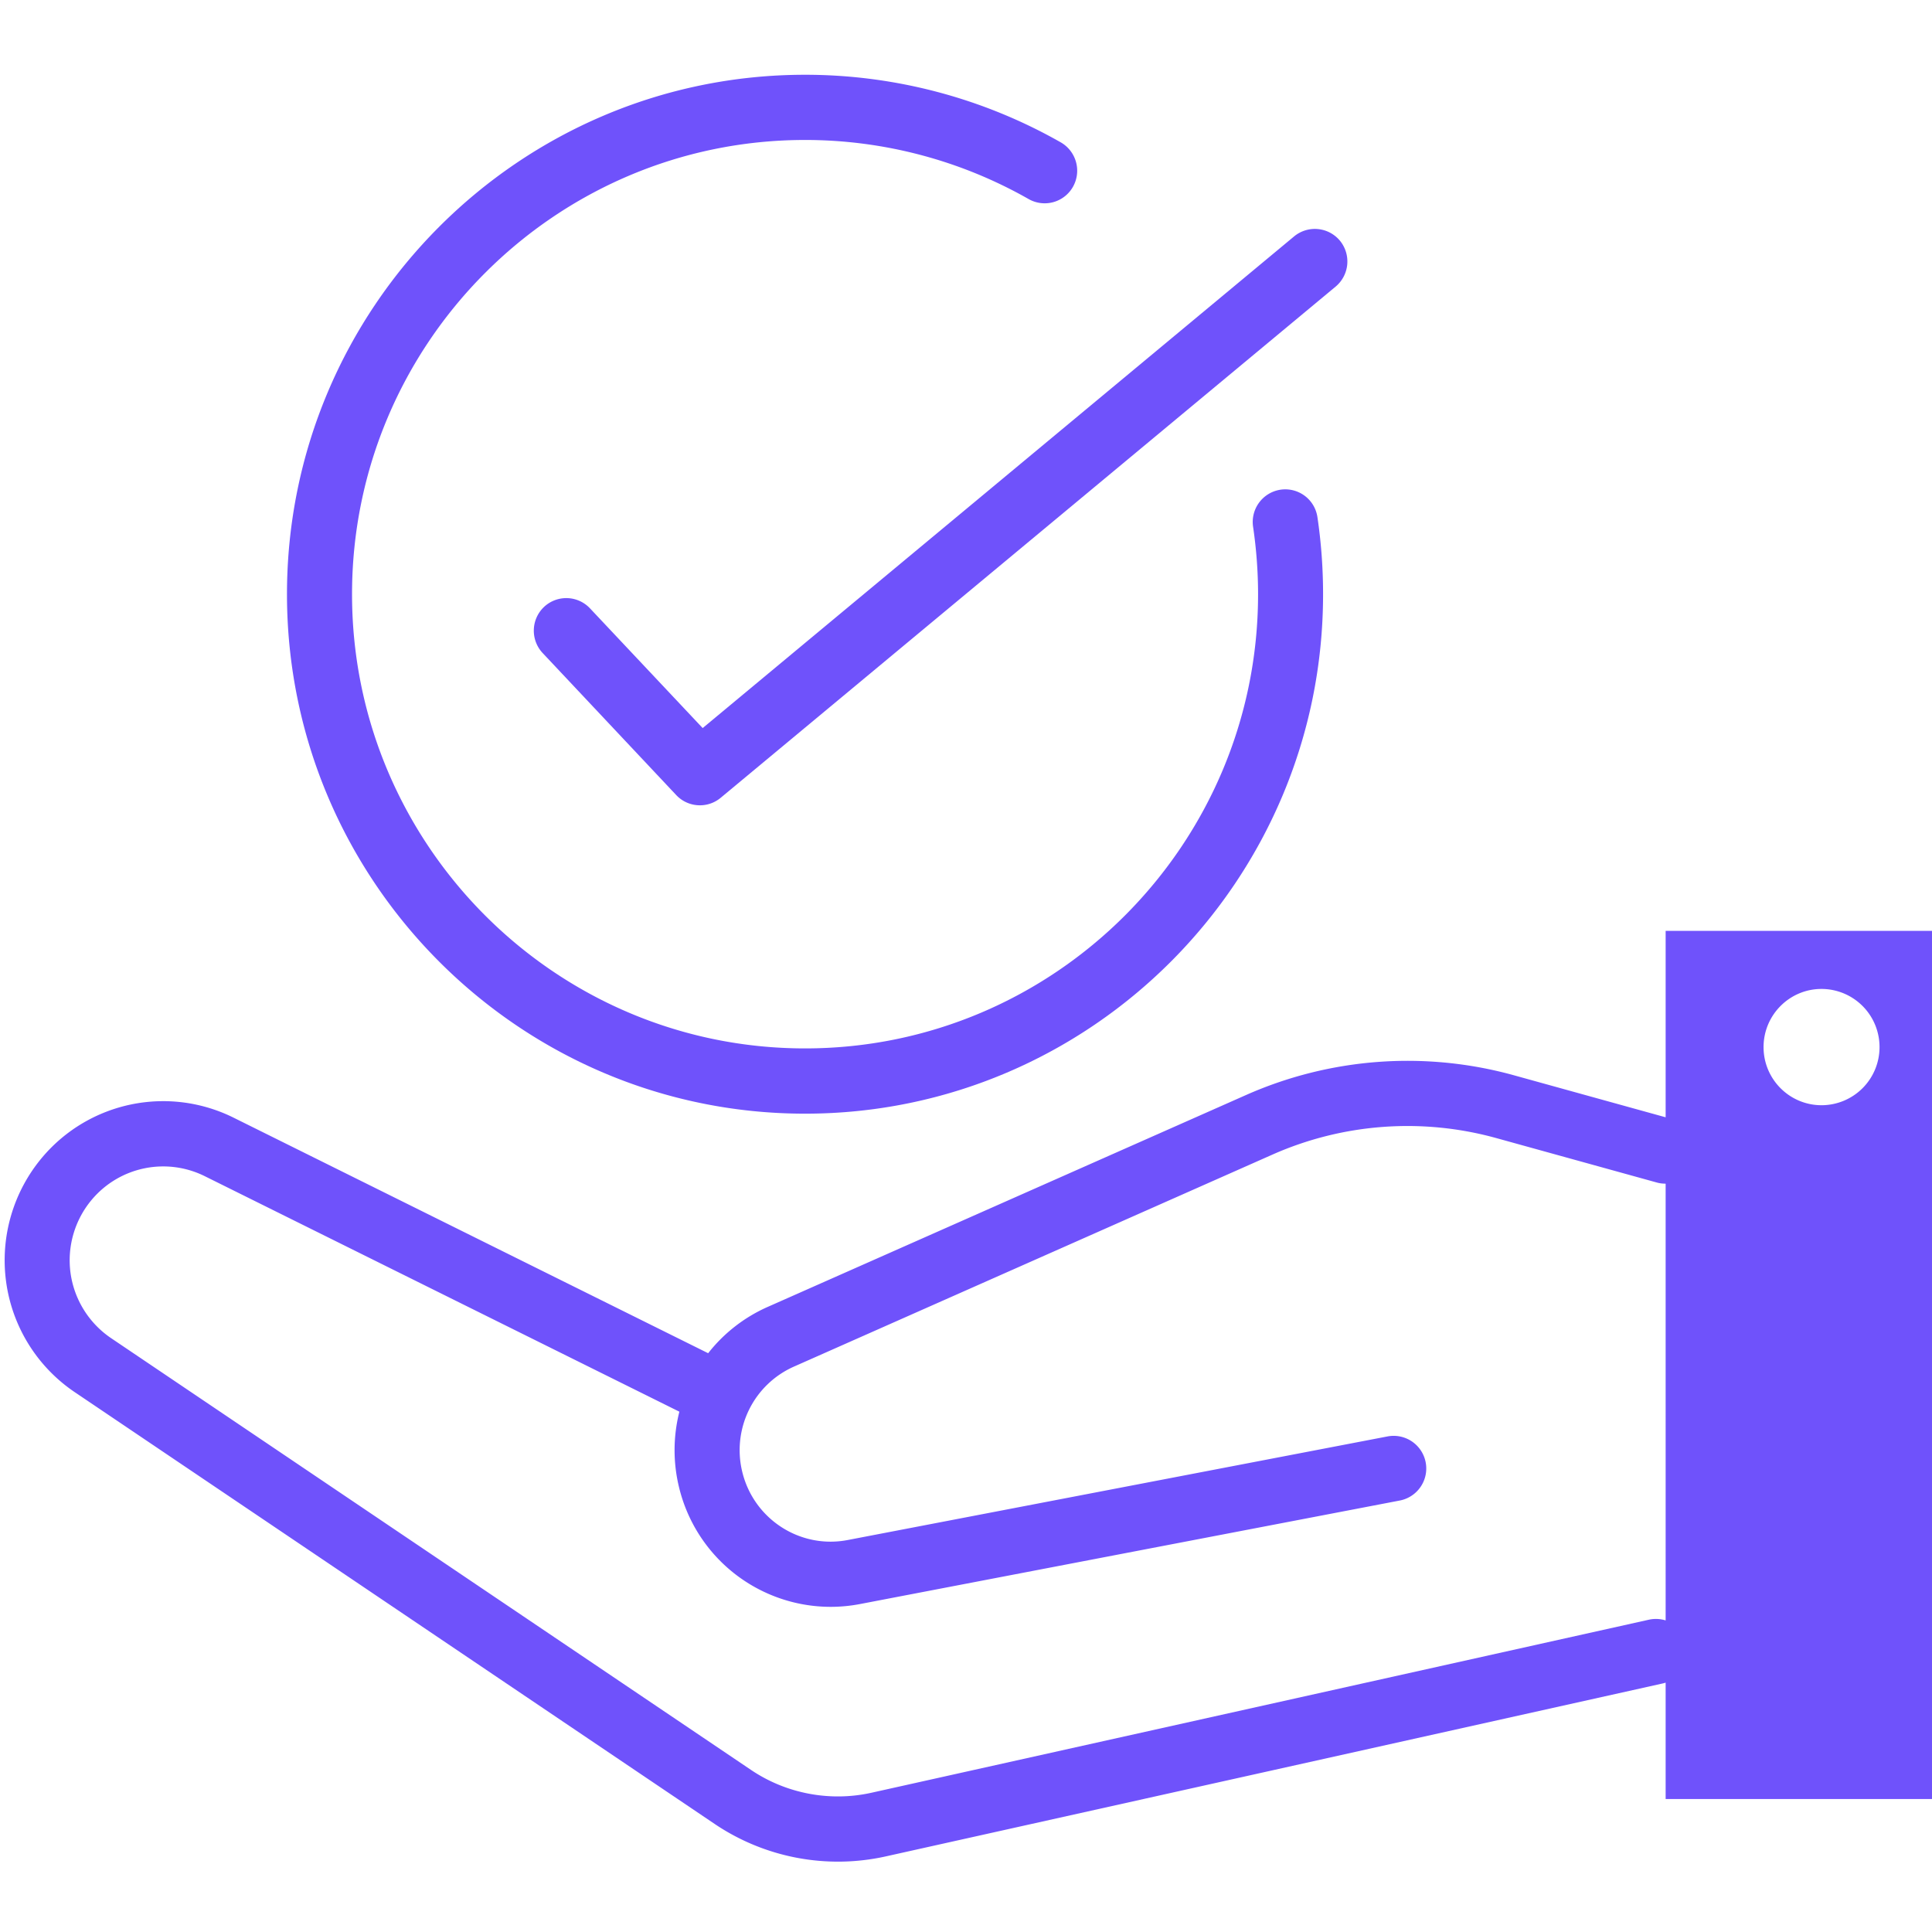
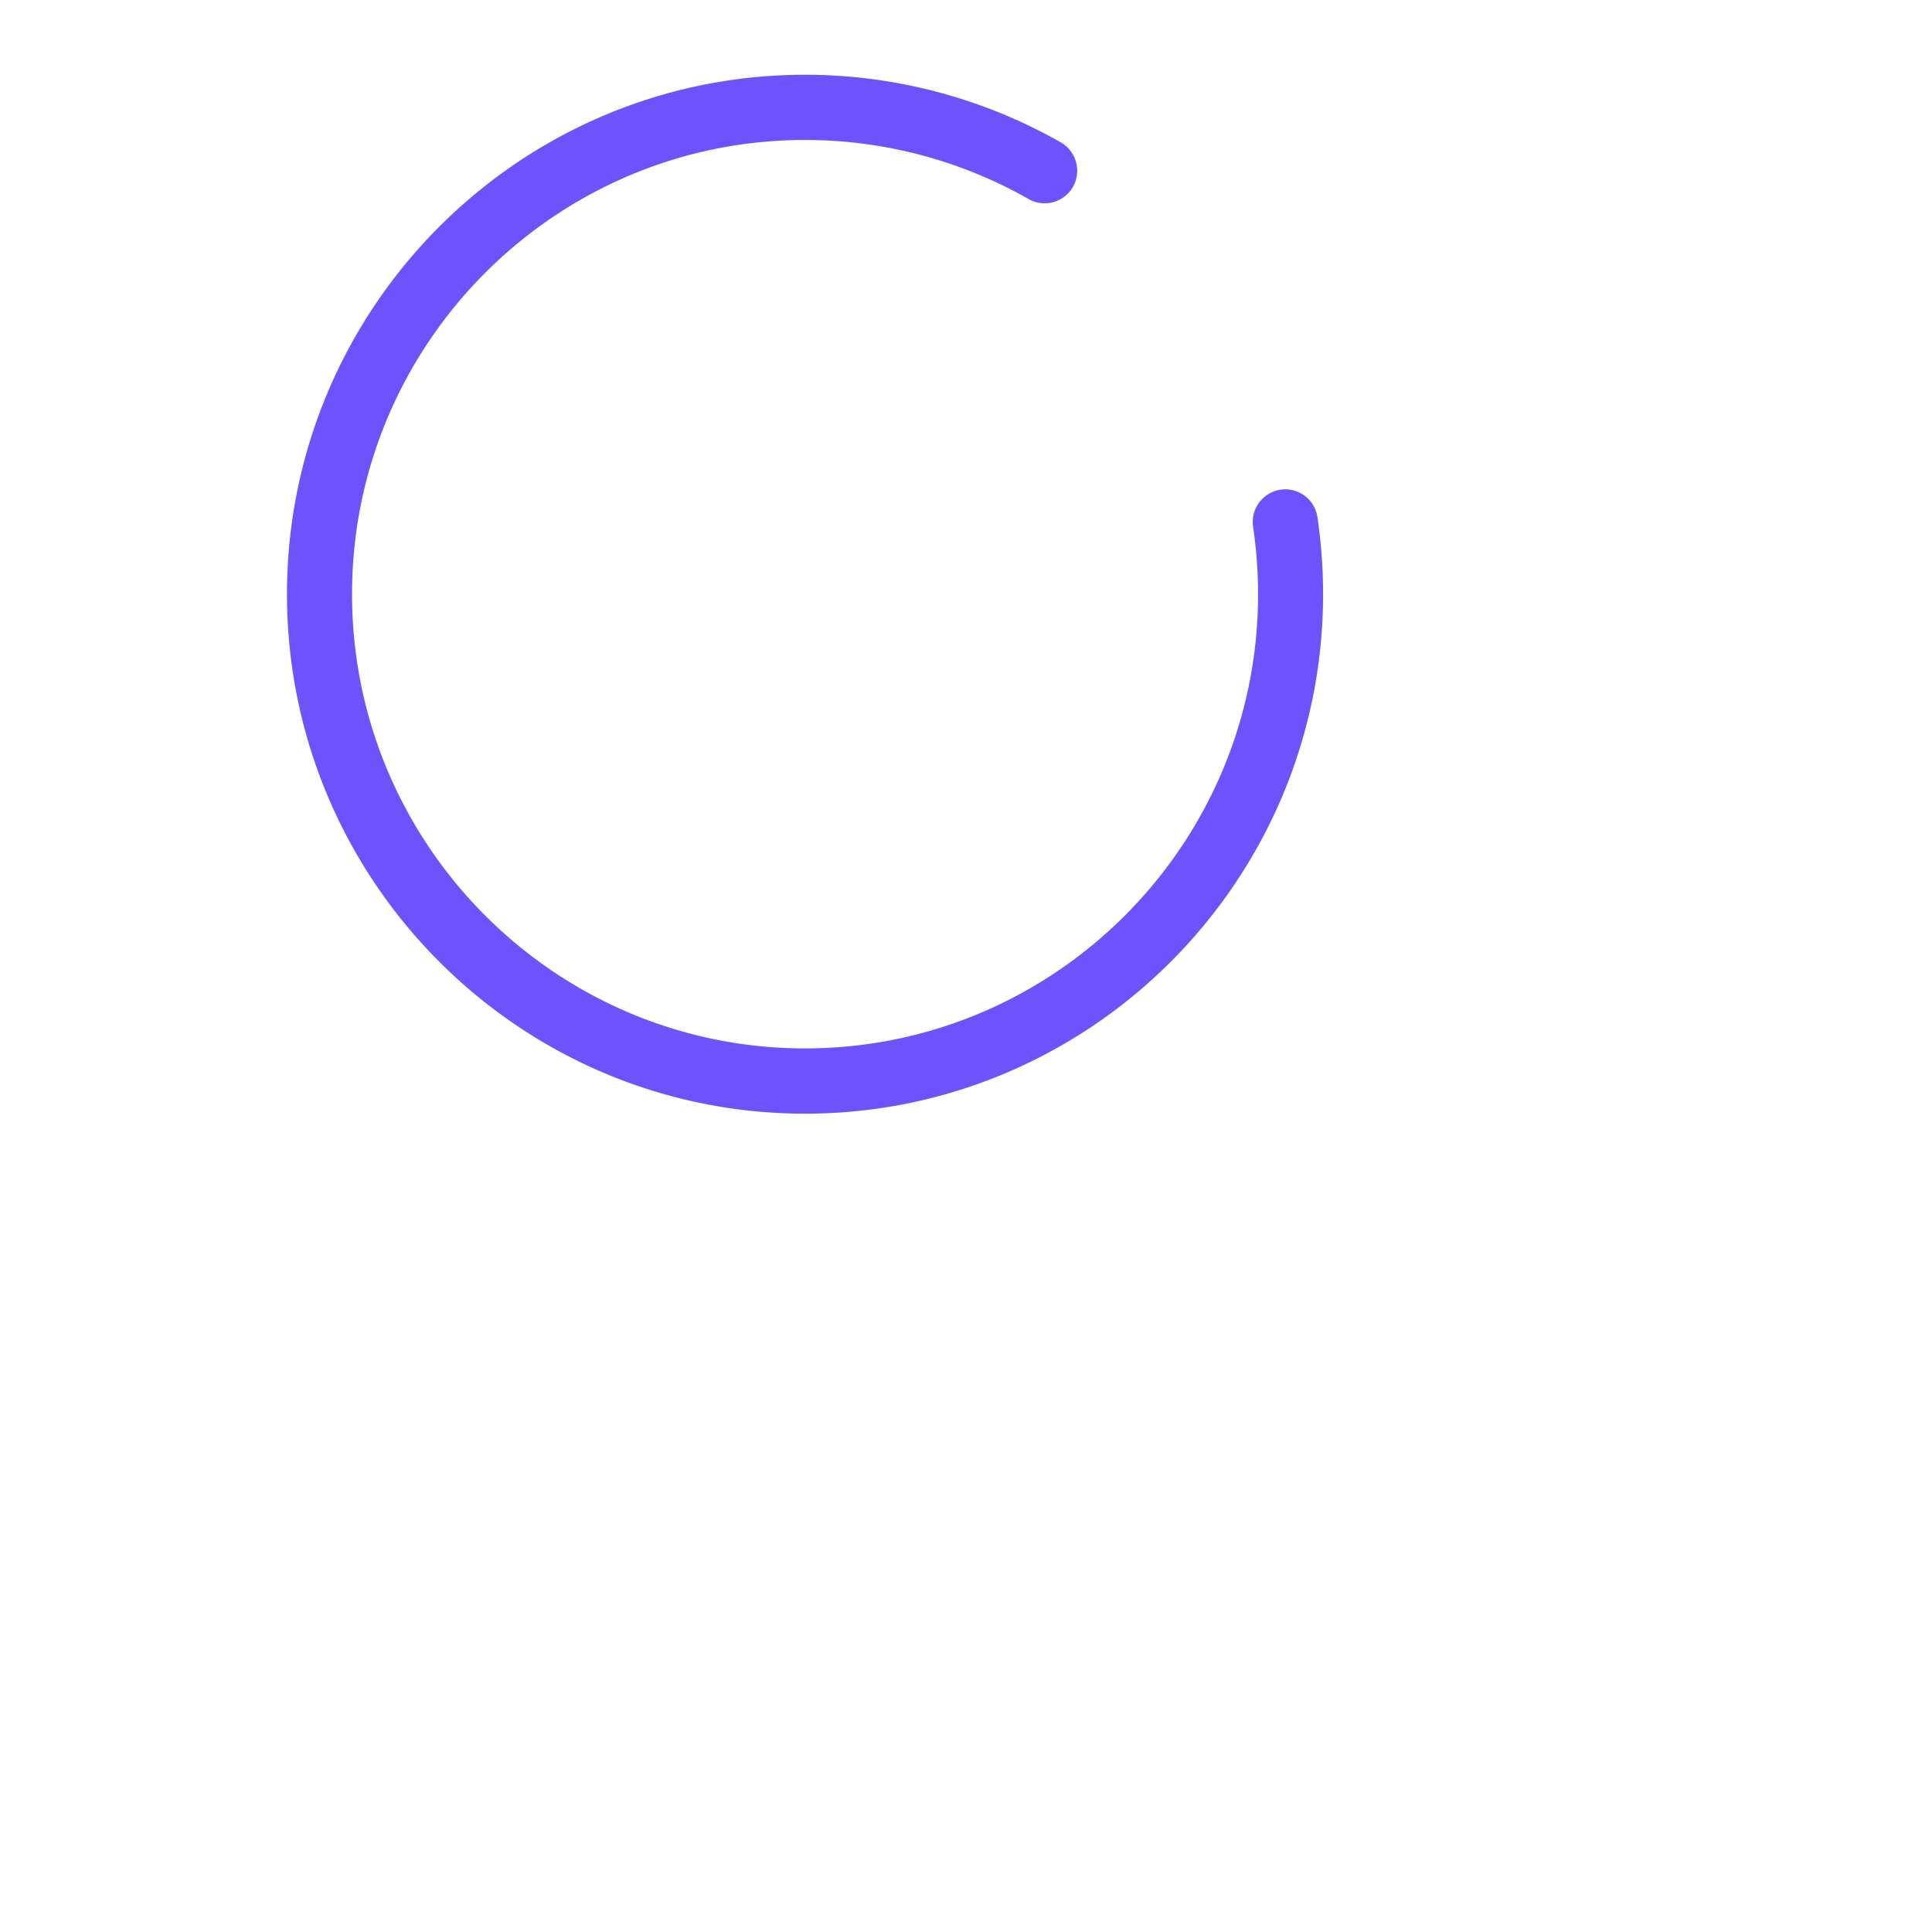
<svg xmlns="http://www.w3.org/2000/svg" width="200" viewBox="0 0 150 150" height="200" version="1.0">
  <defs>
    <clipPath id="a">
      <path d="M22 5.813h81V87H22Zm0 0" />
    </clipPath>
    <clipPath id="b">
      <path d="M0 72h150v72.563H0Zm0 0" />
    </clipPath>
  </defs>
  <g clip-path="url(#a)">
    <path fill="#6f52fb" d="M62.504 86.465c22.176 0 40.219-18.094 40.219-40.332 0-1.996-.145-4.012-.438-5.98a2.523 2.523 0 0 0-2.867-2.133 2.535 2.535 0 0 0-2.129 2.878c.254 1.723.387 3.485.387 5.235 0 19.445-15.778 35.265-35.172 35.265-19.395 0-35.172-15.82-35.172-35.265 0-19.446 15.777-35.266 35.172-35.266a35.1 35.1 0 0 1 17.355 4.586 2.522 2.522 0 0 0 3.446-.95 2.54 2.54 0 0 0-.95-3.452 40.153 40.153 0 0 0-19.851-5.246c-22.18 0-40.223 18.09-40.223 40.328 0 22.238 18.043 40.332 40.223 40.332" />
  </g>
-   <path fill="#6f52fb" d="M45.805 47.23a2.525 2.525 0 0 0-3.57-.105 2.538 2.538 0 0 0-.102 3.578l10.37 11.027a2.513 2.513 0 0 0 1.84.793c.571 0 1.137-.191 1.61-.582l47.742-39.687a2.541 2.541 0 0 0 .336-3.567 2.528 2.528 0 0 0-3.558-.332L54.555 56.527l-8.75-9.297" />
  <g clip-path="url(#b)">
-     <path fill="#6f52fb" d="M141.422 85.809c-2.484 0-4.5-2.02-4.5-4.512 0-2.492 2.016-4.516 4.5-4.516a4.51 4.51 0 0 1 4.504 4.516 4.507 4.507 0 0 1-4.504 4.512Zm-12.102 40a2.547 2.547 0 0 0-1.285-.059l-60.387 13.441c-3.203.711-6.605.07-9.332-1.77L8.617 103.888a7.313 7.313 0 0 1-3.14-5.047 7.317 7.317 0 0 1 1.668-5.719 7.246 7.246 0 0 1 8.75-1.805l36.851 18.286a12.177 12.177 0 0 0-.031 5.847 12.119 12.119 0 0 0 11.765 9.305c.758 0 1.528-.07 2.301-.219l41.895-8.035a2.532 2.532 0 0 0-.95-4.977l-41.894 8.04c-3.707.722-7.32-1.618-8.207-5.305a7.114 7.114 0 0 1 .52-4.785c.003-.004.007-.008.007-.012l.012-.027a7.079 7.079 0 0 1 3.477-3.332l37.18-16.473a25.864 25.864 0 0 1 17.335-1.274l12.489 3.457c.226.063.453.086.675.086Zm0-53.54v14.477l-11.82-3.273A30.957 30.957 0 0 0 96.781 85l-37.18 16.469a12.098 12.098 0 0 0-4.62 3.594L18.136 86.776a12.286 12.286 0 0 0-14.84 3.063 12.395 12.395 0 0 0-2.82 9.687 12.347 12.347 0 0 0 5.324 8.559L55.5 141.62a17.123 17.123 0 0 0 13.246 2.516l60.387-13.442c.062-.015.125-.035.187-.054v9.035H150V72.27h-20.68" />
-   </g>
+     </g>
</svg>